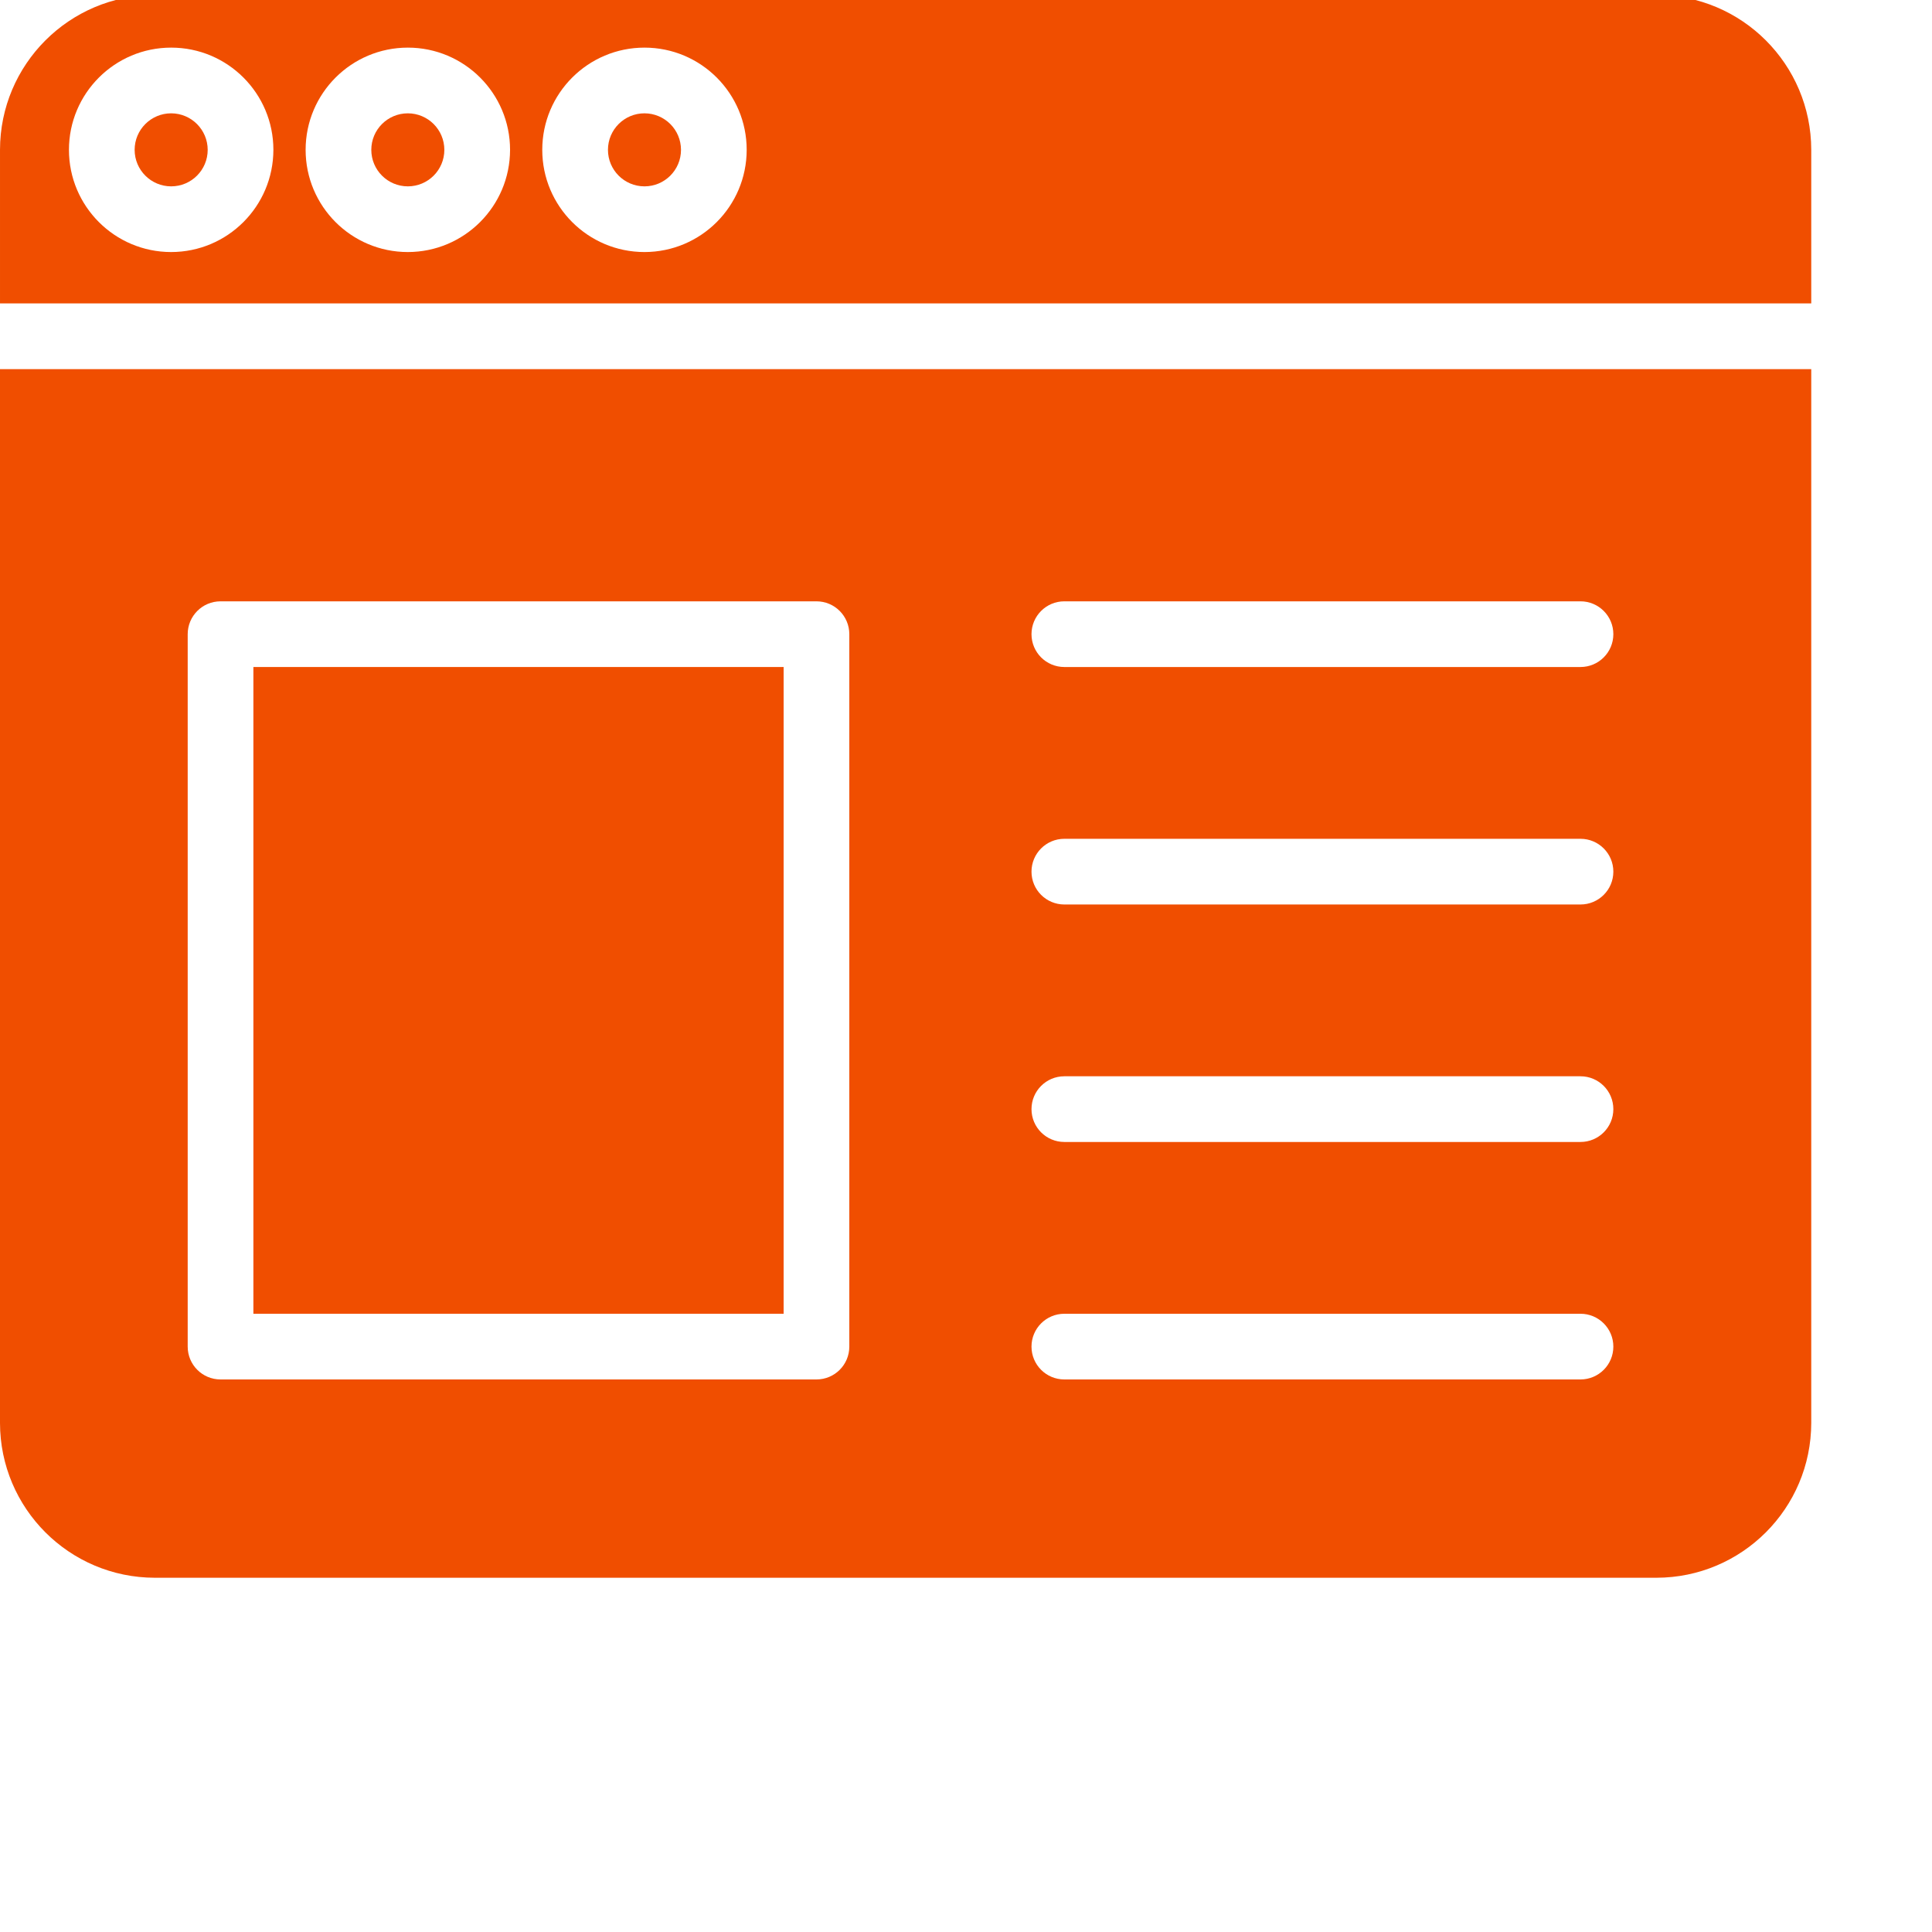
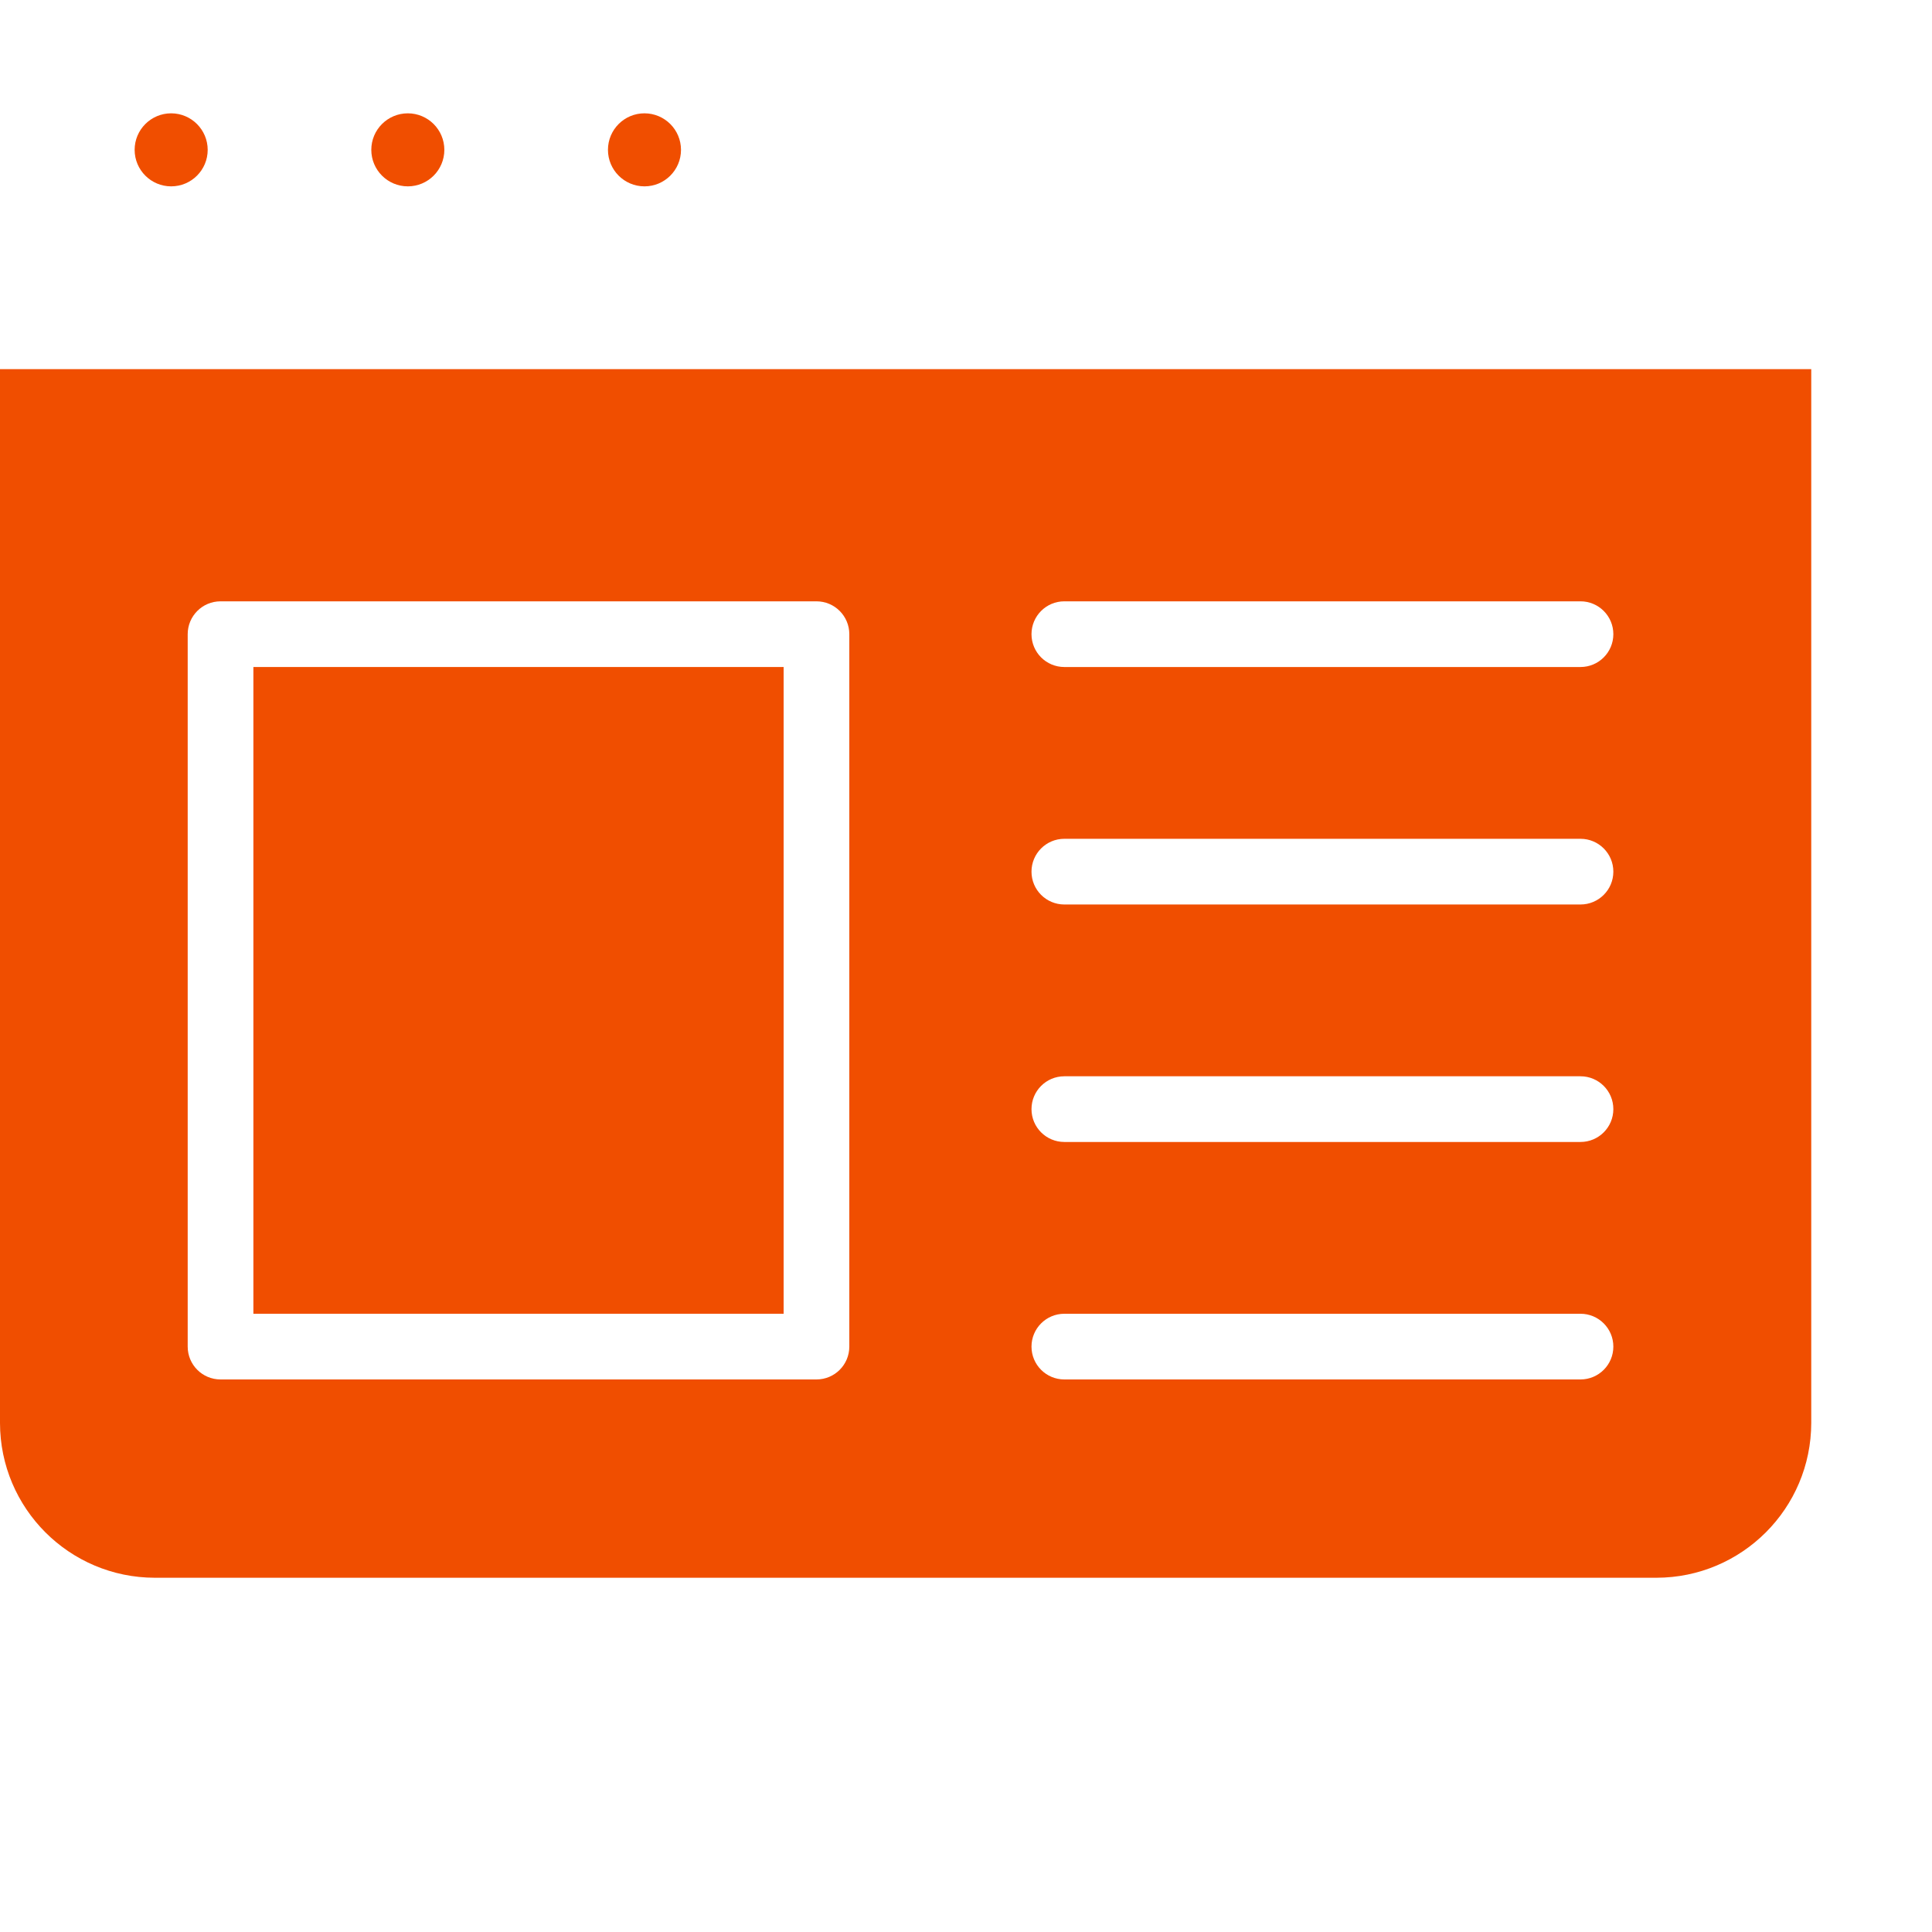
<svg xmlns="http://www.w3.org/2000/svg" version="1.1" width="512" height="512" x="0" y="0" viewBox="0 0 514.667 514" style="enable-background:new 0 0 512 512" xml:space="preserve" class="">
  <g>
-     <path d="m482.5 39.582c-.023-22.773-18.477-41.223-41.25-41.25h-400c-22.773.027-41.227 18.477-41.25 41.25v40.914h482.5zm-436.906 27.227c-15.031 0-27.227-12.191-27.227-27.227 0-15.039 12.195-27.23 27.234-27.23 15.031 0 27.227 12.191 27.227 27.23-.02 15.031-12.199 27.215-27.234 27.227zm63.047 0c-15.039 0-27.227-12.191-27.227-27.23.008-15.039 12.199-27.227 27.234-27.227 15.039.004 27.227 12.191 27.227 27.23-.016 15.035-12.203 27.215-27.234 27.227zm63.043 0c-15.039 0-27.23-12.188-27.23-27.227 0-15.039 12.191-27.23 27.23-27.23 15.039 0 27.227 12.191 27.227 27.23-.012 15.031-12.195 27.215-27.227 27.227zm0 0" fill="#f04e00" data-original="#000000" style="" class="" />
    <path d="m108.641 29.855c-5.375 0-9.73 4.355-9.73 9.727 0 5.371 4.355 9.727 9.73 9.727s9.727-4.355 9.727-9.727c-.004-5.371-4.352-9.719-9.727-9.727zm0 0" fill="#f04e00" data-original="#000000" style="" class="" />
    <path d="m41.25 419.965h400c22.773-.023 41.227-18.48 41.25-41.25v-280.719h-482.5v280.719c.023 22.77 18.477 41.227 41.25 41.25zm242.281-260.113h137.5c4.832 0 8.75 3.922 8.75 8.75 0 4.836-3.918 8.75-8.75 8.75h-137.5c-4.836 0-8.75-3.914-8.75-8.75 0-4.828 3.914-8.75 8.75-8.75zm0 63.262h137.5c4.832 0 8.75 3.922 8.75 8.75 0 4.836-3.918 8.75-8.75 8.75h-137.5c-4.836 0-8.75-3.914-8.75-8.75 0-4.828 3.914-8.75 8.75-8.75zm0 63.262h137.5c4.832 0 8.75 3.922 8.75 8.75 0 4.836-3.918 8.75-8.75 8.75h-137.5c-4.836 0-8.75-3.914-8.75-8.75 0-4.828 3.914-8.75 8.75-8.75zm0 63.262h137.5c4.832 0 8.75 3.922 8.75 8.75 0 4.836-3.918 8.75-8.75 8.75h-137.5c-4.836 0-8.75-3.914-8.75-8.75 0-4.828 3.914-8.75 8.75-8.75zm-233.531-181.035c0-4.828 3.914-8.75 8.75-8.75h158.75c4.836 0 8.75 3.922 8.75 8.75v189.785c0 4.836-3.914 8.75-8.75 8.75h-158.75c-4.836 0-8.75-3.914-8.75-8.75zm0 0" fill="#f04e00" data-original="#000000" style="" class="" />
    <path d="m171.684 29.855c-5.371-.004-9.73 4.352-9.73 9.727 0 5.371 4.355 9.727 9.73 9.727 5.371 0 9.727-4.355 9.727-9.727-.004-5.371-4.355-9.719-9.727-9.727zm0 0" fill="#f04e00" data-original="#000000" style="" class="" />
    <path d="m45.594 29.855c-5.367 0-9.727 4.355-9.727 9.727 0 5.371 4.359 9.727 9.727 9.727 5.379 0 9.734-4.355 9.734-9.727-.008-5.371-4.359-9.719-9.734-9.727zm0 0" fill="#f04e00" data-original="#000000" style="" class="" />
    <path d="m67.5 177.352h141.25v172.285h-141.25zm0 0" fill="#f04e00" data-original="#000000" style="" class="" />
  </g>
</svg>